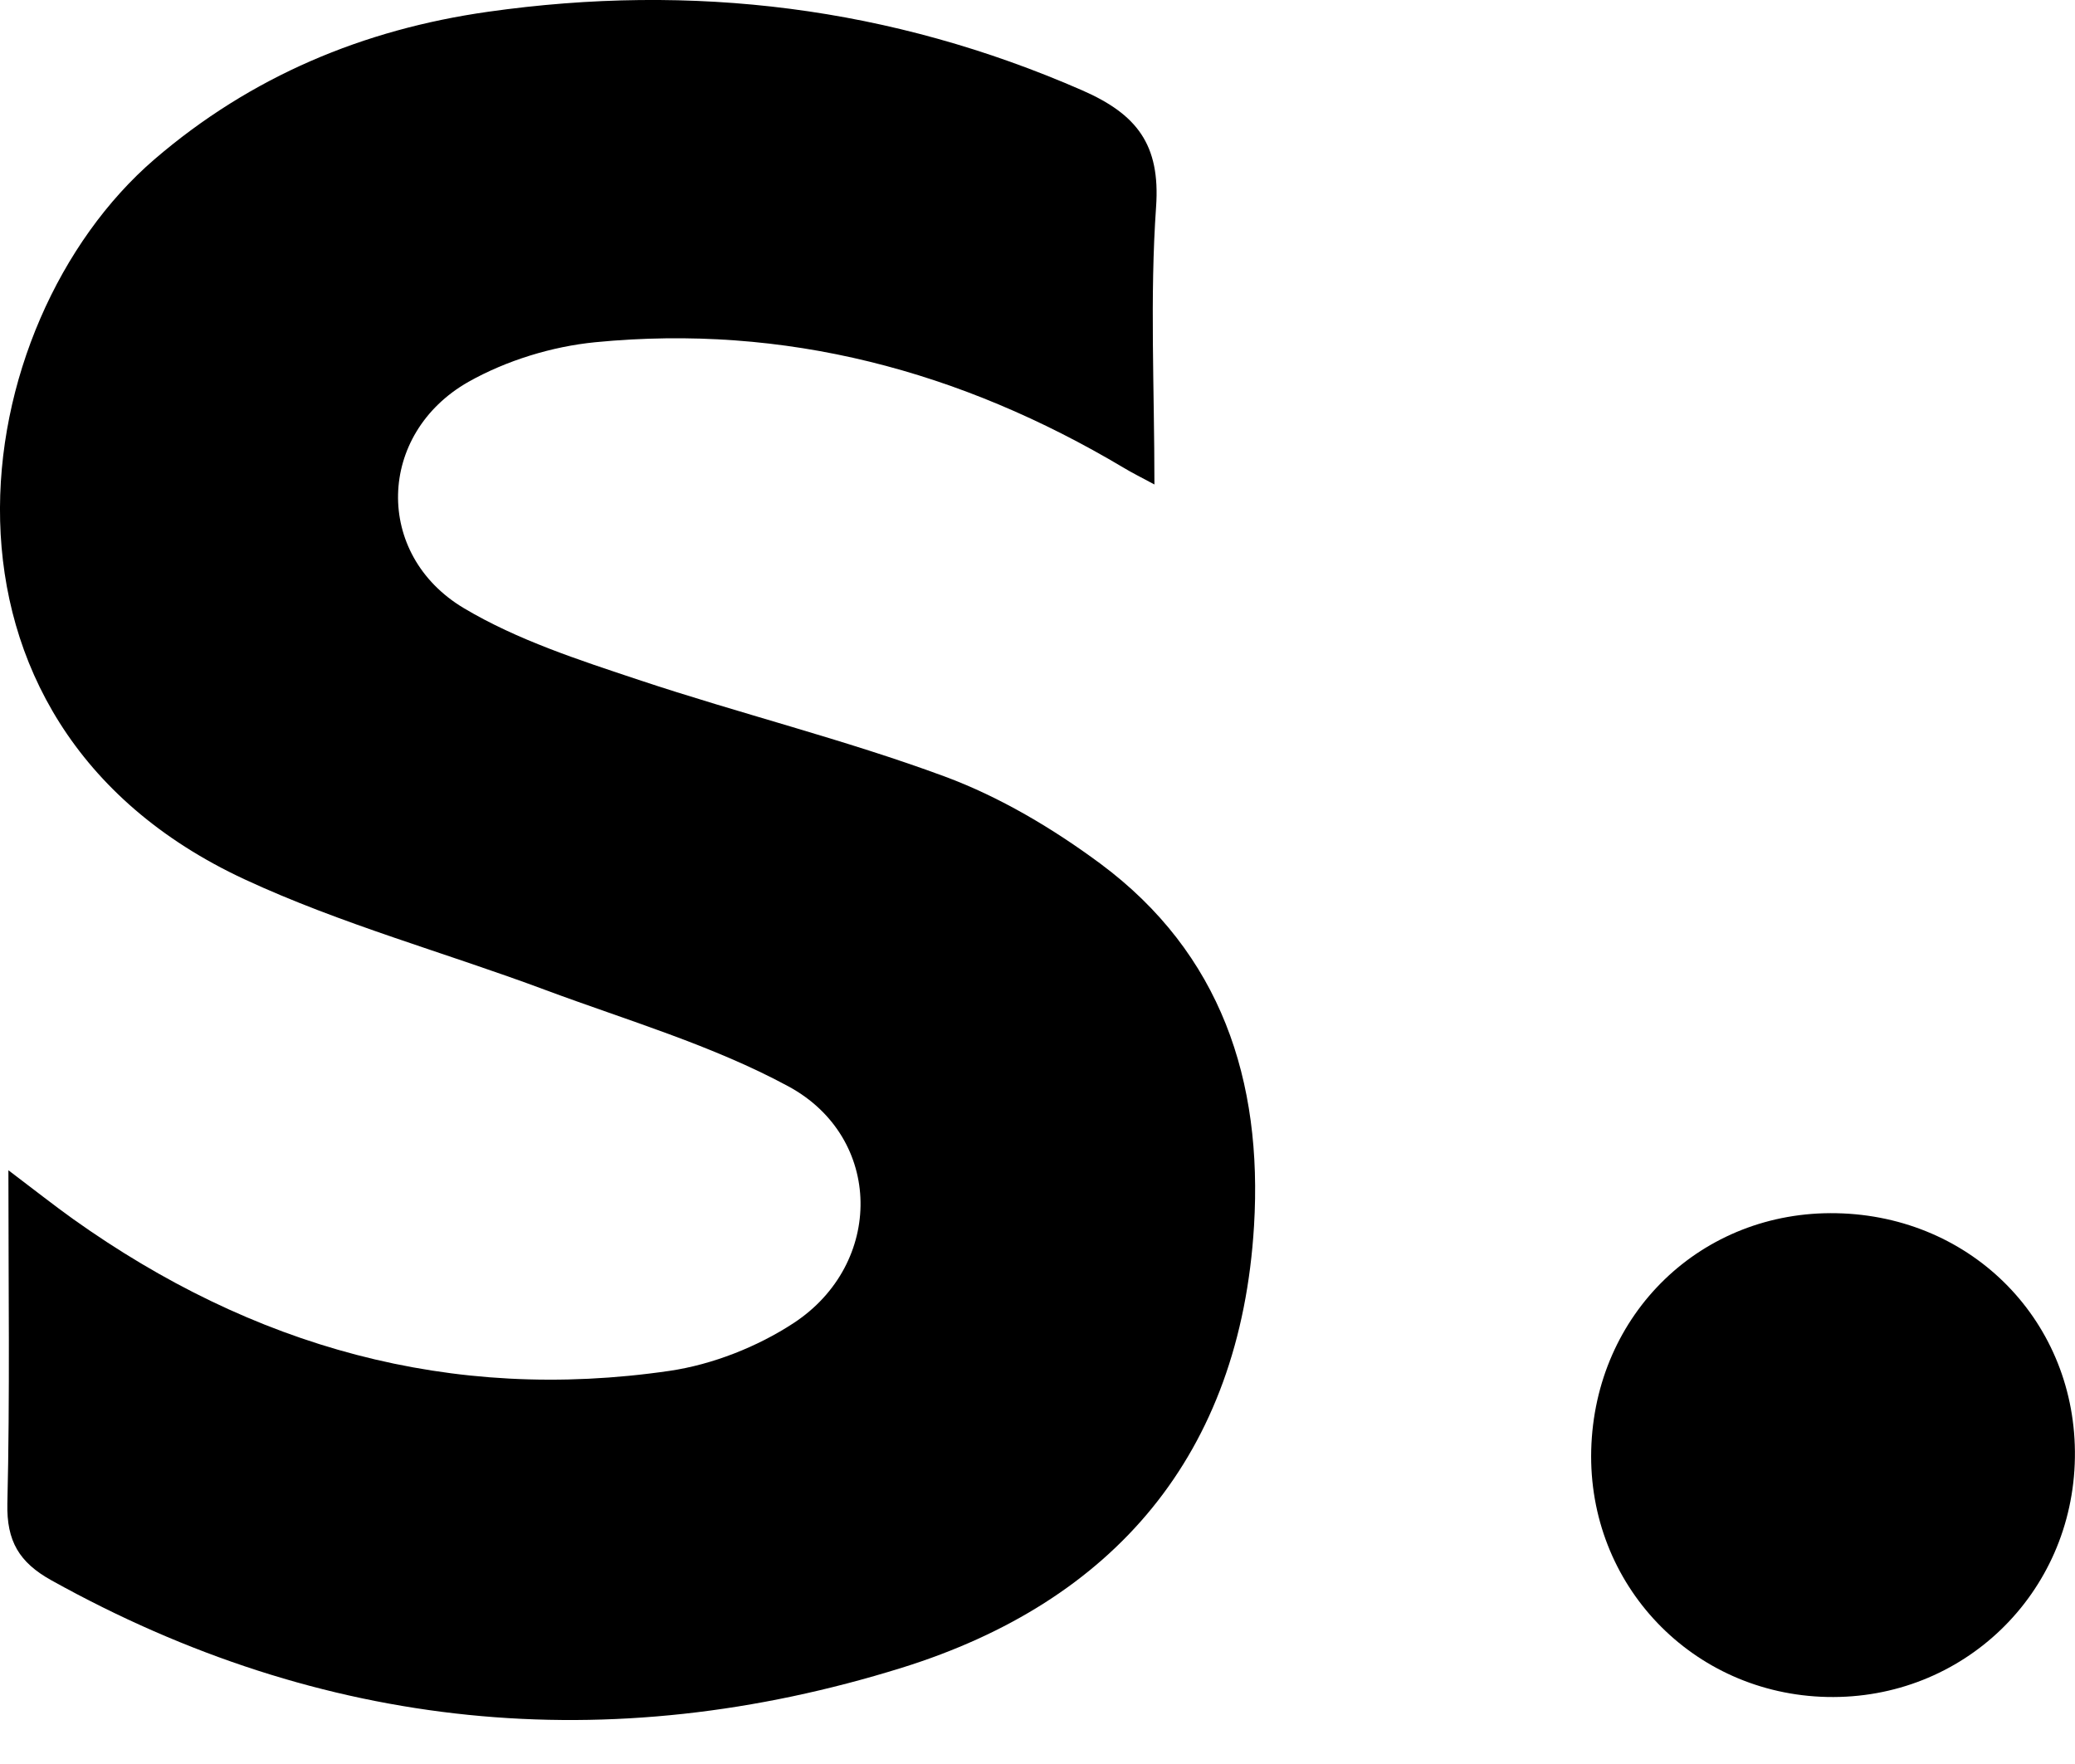
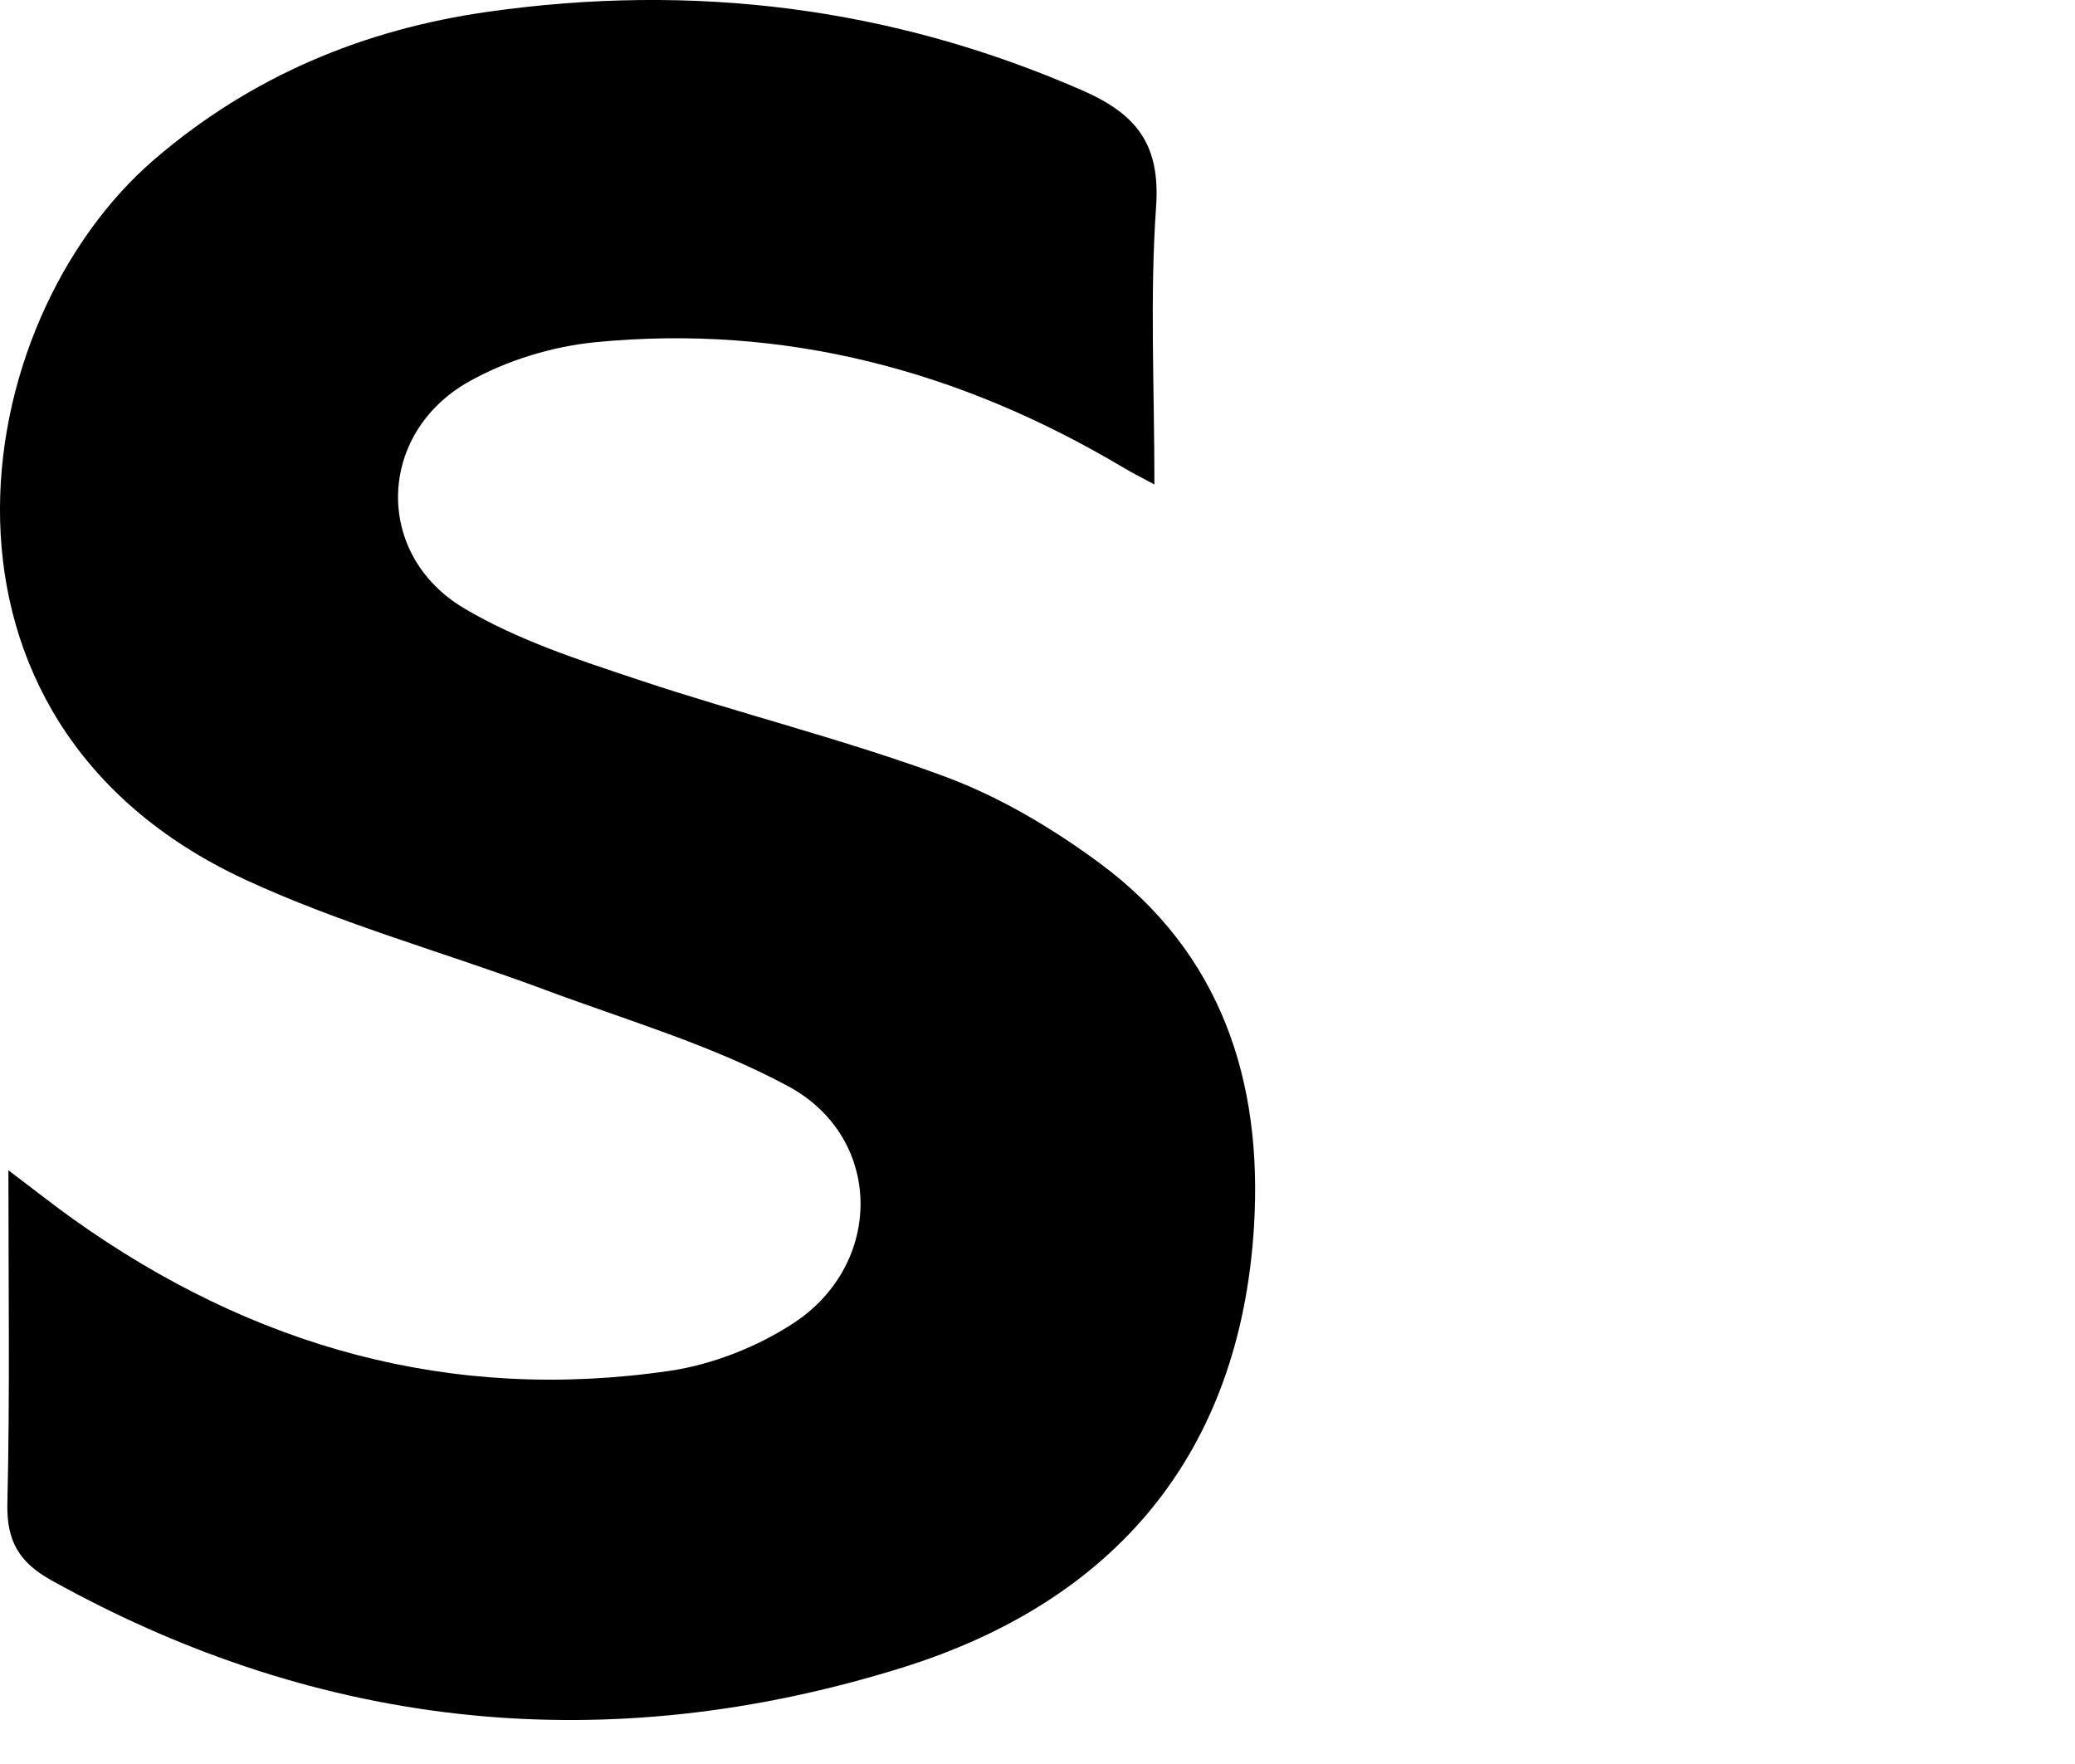
<svg xmlns="http://www.w3.org/2000/svg" width="20" height="17" viewBox="0 0 20 17" fill="none">
  <path d="M0.081 11.278C0.335 11.47 0.516 11.613 0.703 11.747C2.431 12.978 4.342 13.52 6.455 13.211C6.868 13.15 7.299 12.98 7.649 12.751C8.521 12.179 8.514 10.965 7.6 10.47C6.866 10.073 6.046 9.834 5.258 9.541C4.294 9.181 3.289 8.907 2.359 8.475C-0.936 6.945 -0.343 3.112 1.488 1.536C2.421 0.734 3.504 0.284 4.7 0.114C6.676 -0.167 8.589 0.065 10.432 0.871C10.957 1.101 11.185 1.393 11.143 1.993C11.082 2.863 11.127 3.74 11.127 4.669C10.995 4.598 10.91 4.556 10.829 4.507C9.258 3.572 7.566 3.12 5.738 3.298C5.32 3.339 4.881 3.474 4.515 3.68C3.633 4.181 3.603 5.344 4.471 5.861C4.988 6.169 5.58 6.36 6.156 6.552C7.134 6.878 8.139 7.126 9.105 7.483C9.637 7.68 10.148 7.984 10.607 8.324C11.77 9.188 12.171 10.415 12.087 11.814C11.954 14.017 10.737 15.435 8.694 16.072C5.865 16.953 3.109 16.684 0.494 15.229C0.185 15.057 0.063 14.852 0.071 14.491C0.096 13.45 0.081 12.408 0.081 11.278Z" fill="black" />
-   <path d="M17.611 16.354C16.312 16.326 15.305 15.272 15.337 13.975C15.371 12.659 16.402 11.665 17.703 11.692C19.017 11.719 20.019 12.748 19.999 14.048C19.979 15.359 18.919 16.382 17.611 16.354Z" fill="black" />
</svg>